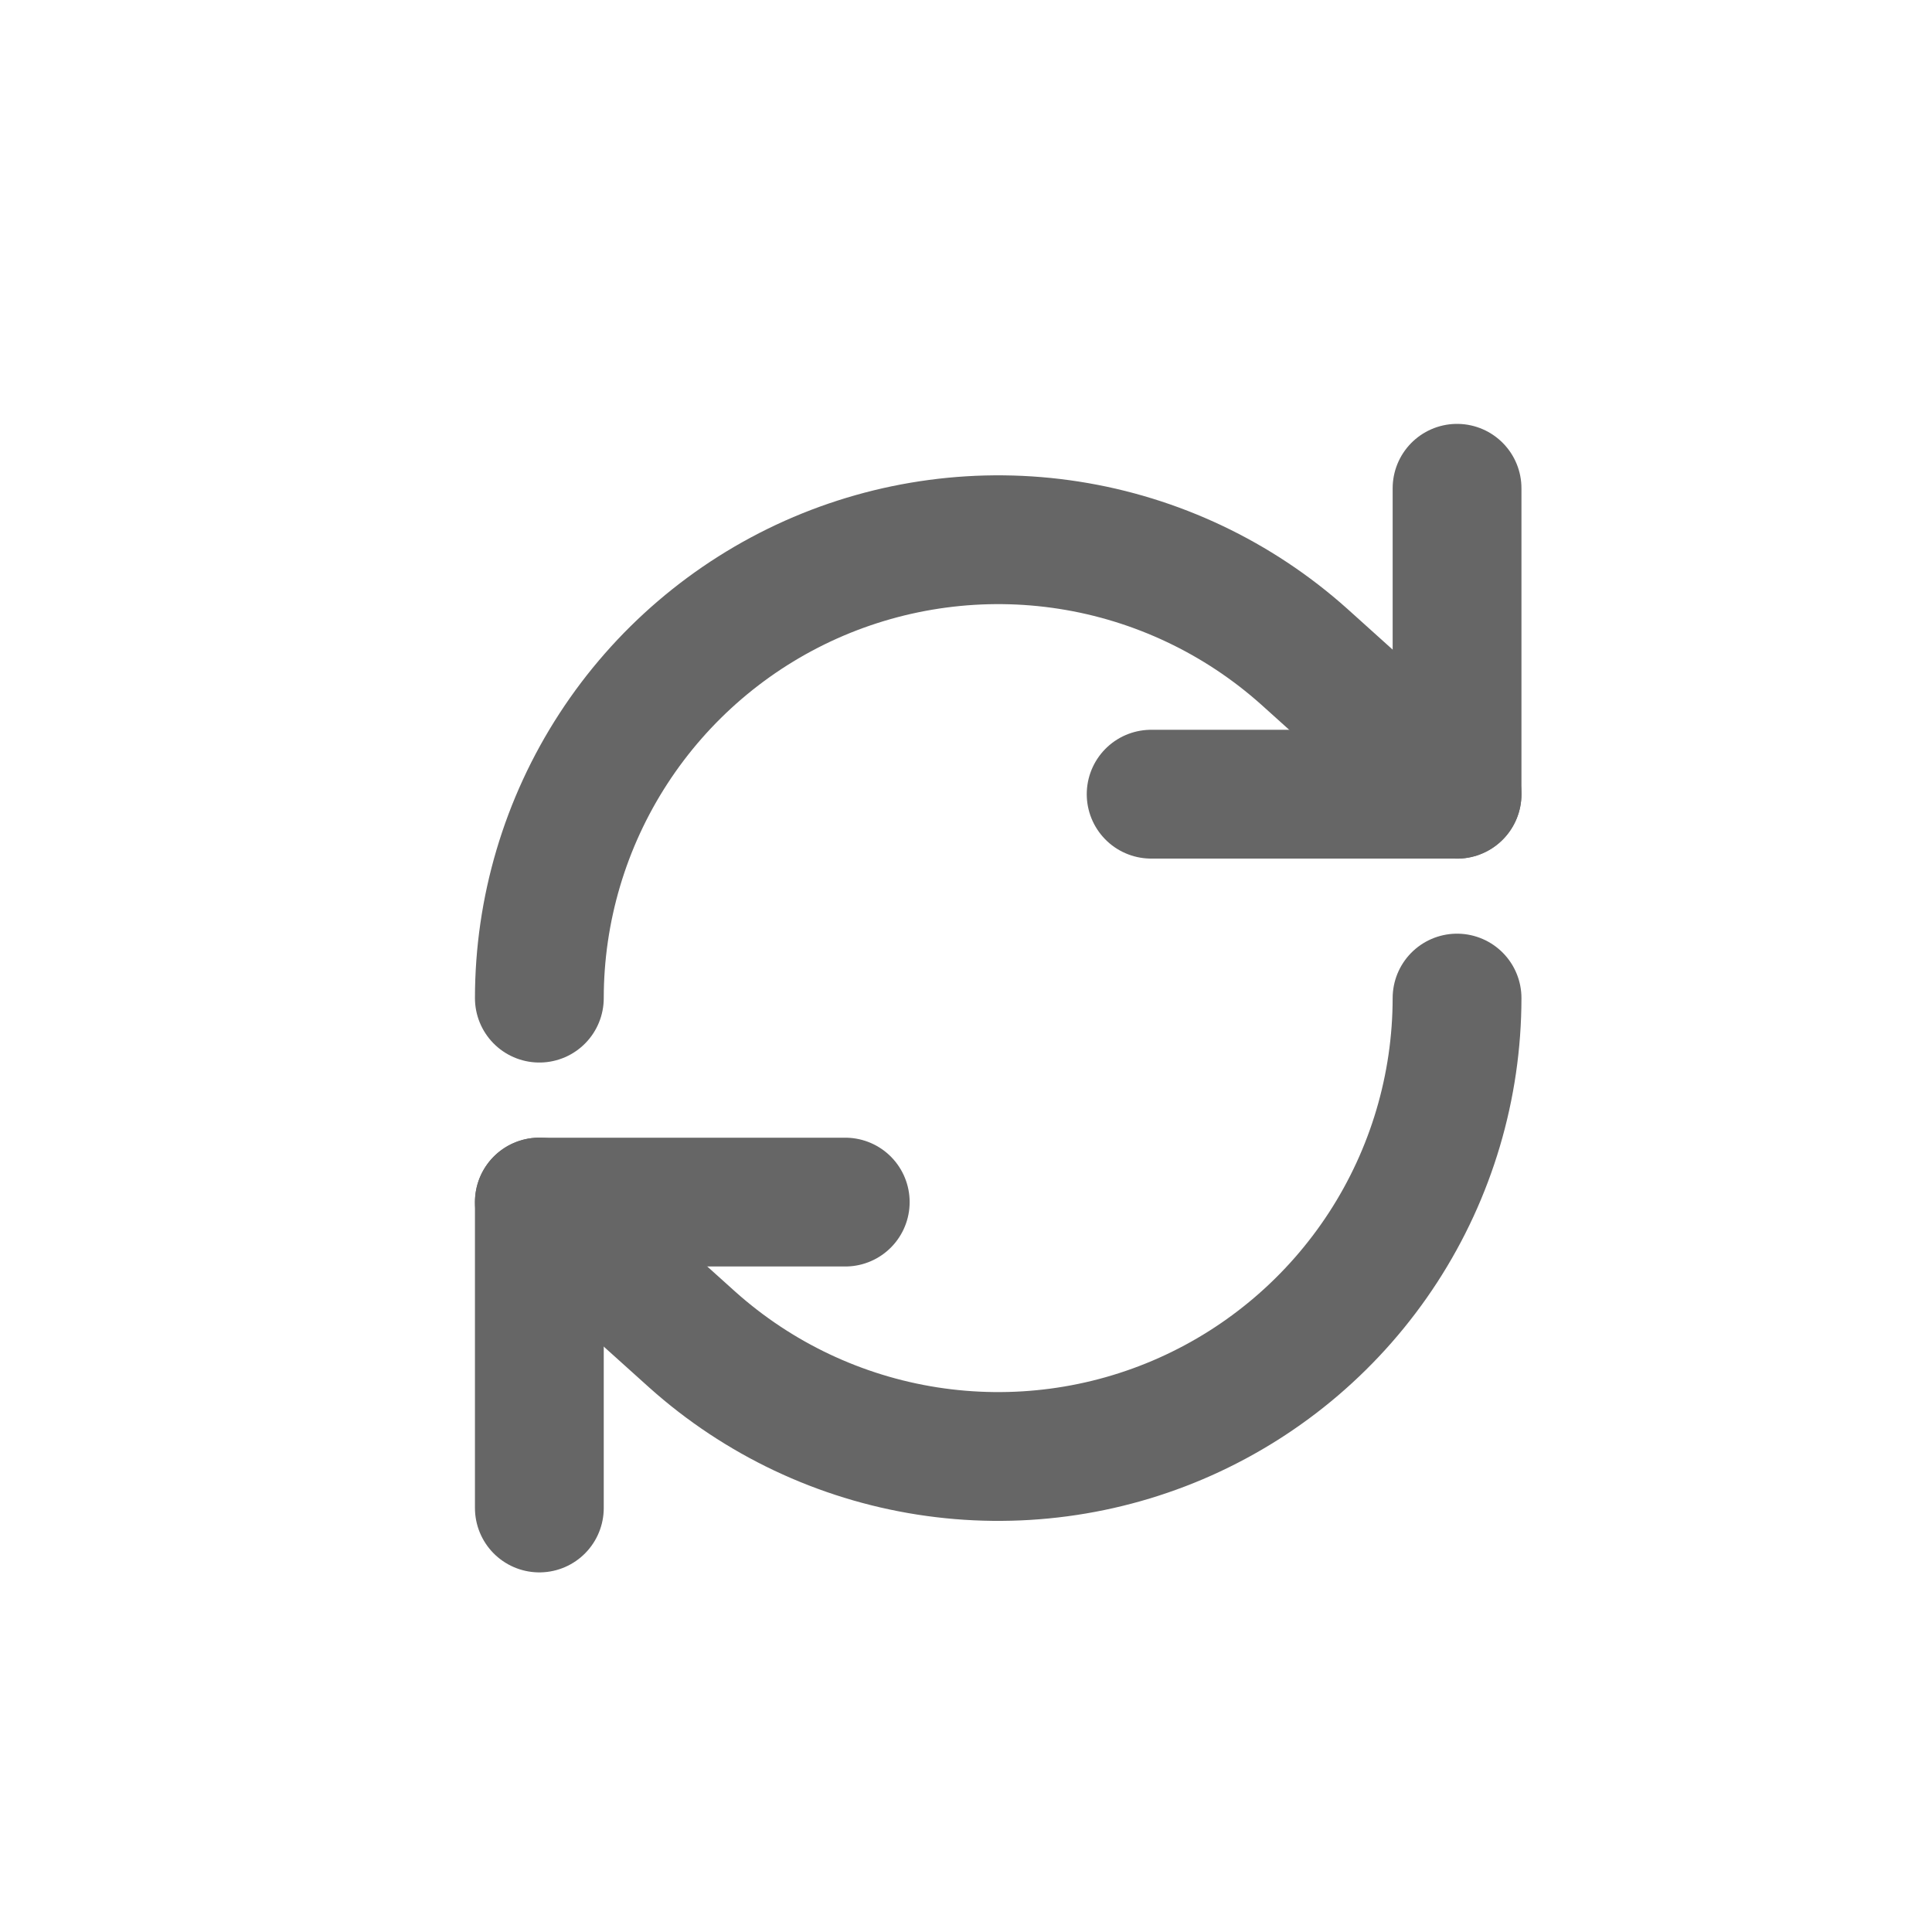
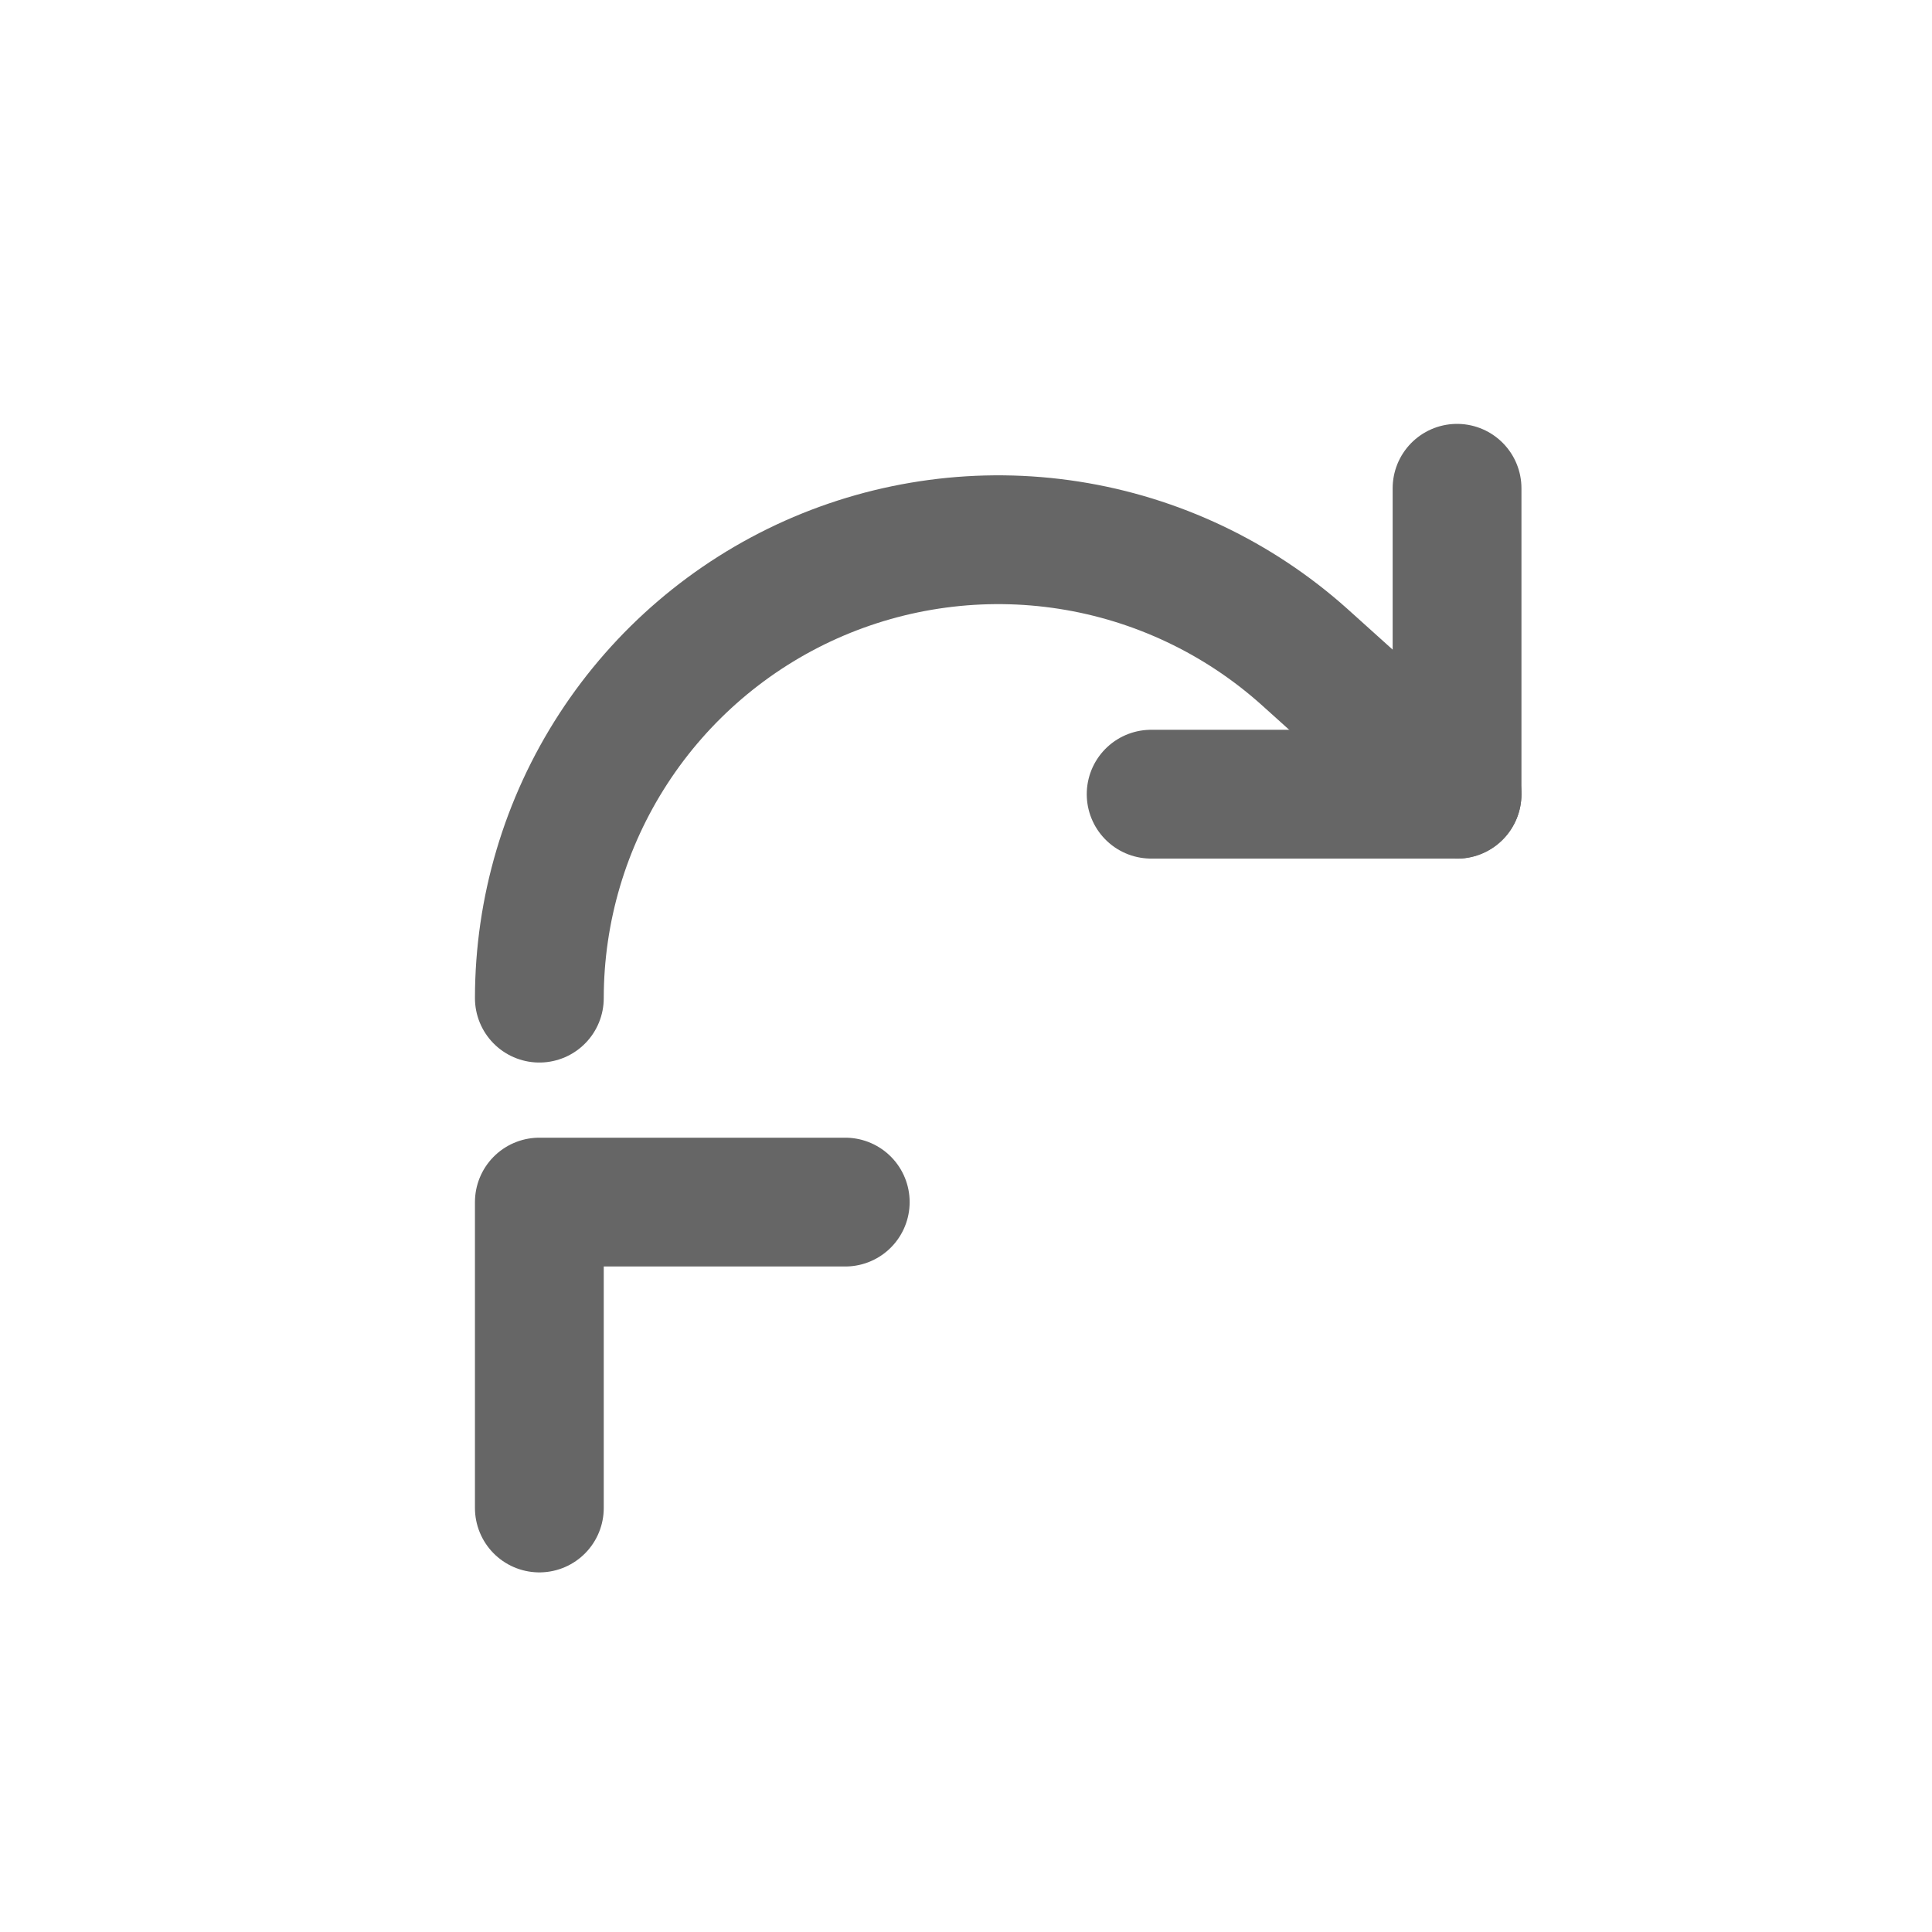
<svg xmlns="http://www.w3.org/2000/svg" width="30" height="30" viewBox="0 0 30 30" fill="none">
  <path d="M22.625 7.582V12.332H17.875" stroke="#666666" stroke-width="2" stroke-linecap="round" stroke-linejoin="round" />
  <path d="M8.375 15.499C8.376 14.124 8.775 12.779 9.524 11.626C10.273 10.473 11.339 9.561 12.594 9C13.85 8.44 15.24 8.254 16.599 8.466C17.957 8.678 19.225 9.279 20.25 10.195L22.625 12.333" stroke="#666666" stroke-width="2" stroke-linecap="round" stroke-linejoin="round" />
  <path d="M8.375 23.416V18.666H13.125" stroke="#666666" stroke-width="2" stroke-linecap="round" stroke-linejoin="round" />
-   <path d="M22.625 15.498C22.624 16.873 22.225 18.218 21.476 19.371C20.727 20.524 19.661 21.436 18.406 21.997C17.151 22.558 15.76 22.743 14.401 22.531C13.043 22.319 11.775 21.719 10.75 20.802L8.375 18.665" stroke="#666666" stroke-width="2" stroke-linecap="round" stroke-linejoin="round" />
</svg>